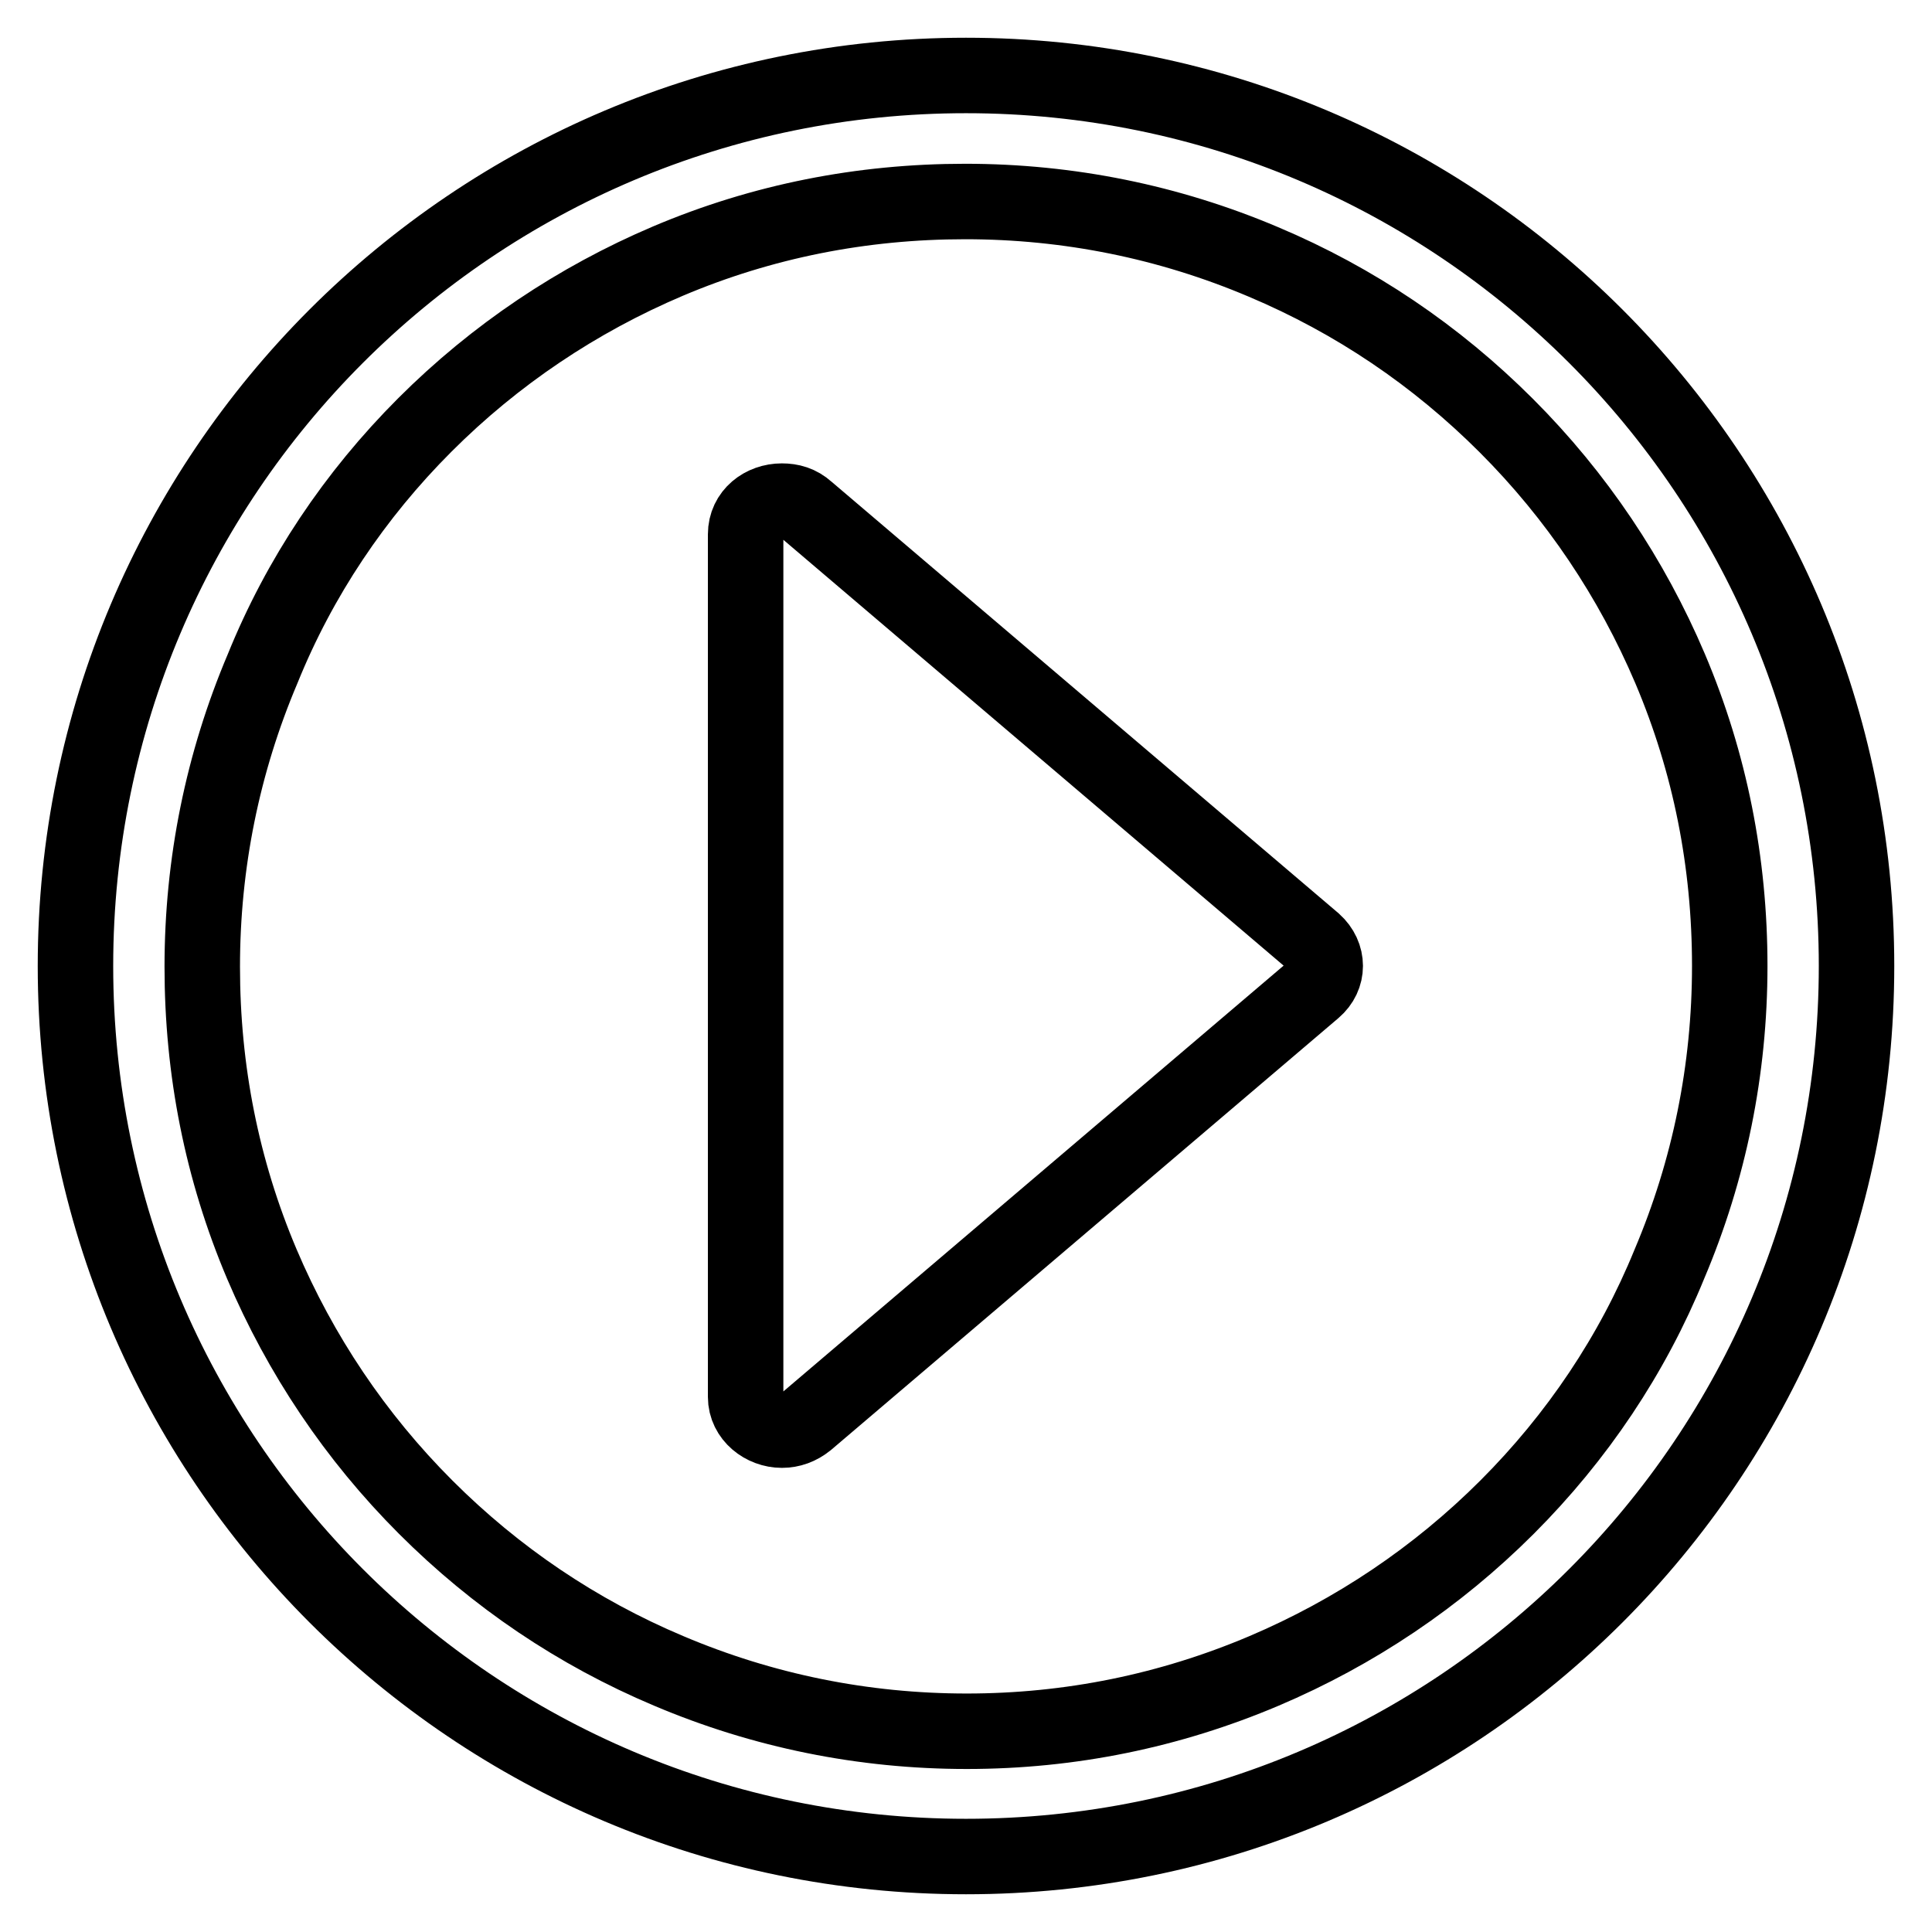
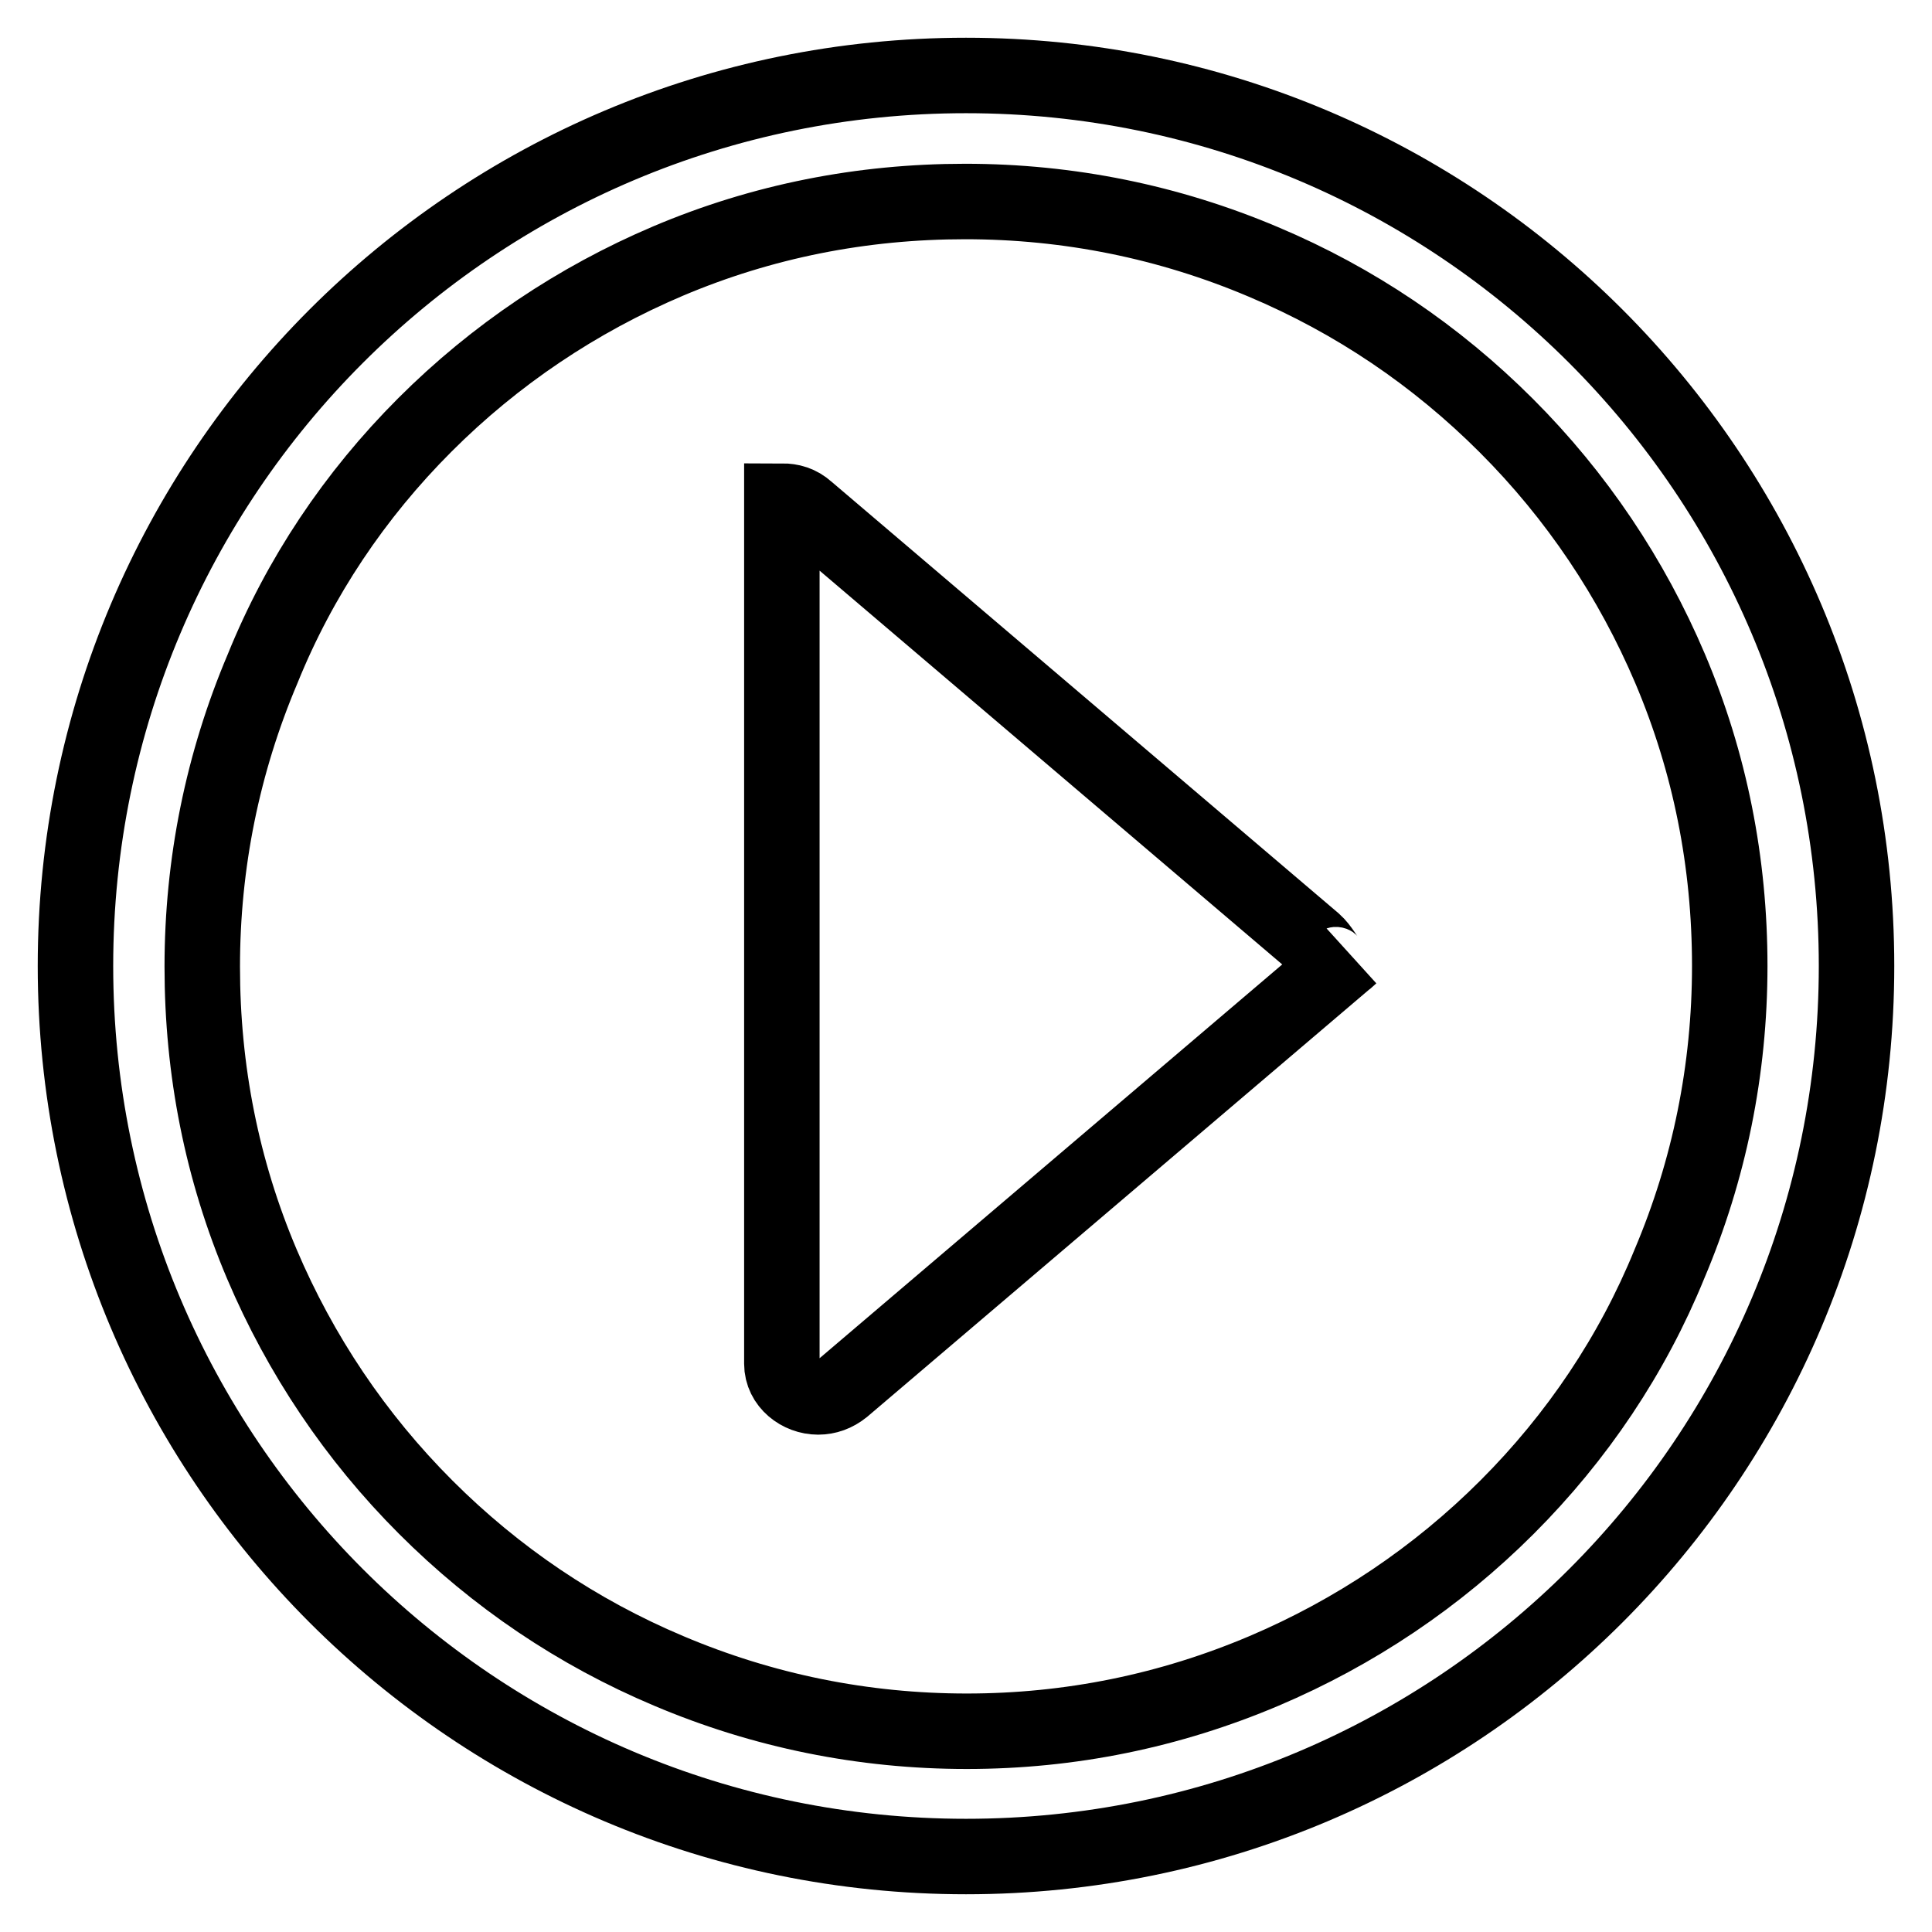
<svg xmlns="http://www.w3.org/2000/svg" version="1.1" x="0px" y="0px" viewBox="0 0 256 256" enable-background="new 0 0 256 256" xml:space="preserve">
  <g>
-     <path stroke-width="10" fill-opacity="0" stroke="#000000" d="M128,10C62.8,10,10,62.8,10,128c0,65.2,52.8,118,118,118c65.2,0,118-52.8,118-118C246,62.8,193.2,10,128,10 z M199.7,199.7c-9.3,9.3-20.2,16.6-32.2,21.7c-12.5,5.3-25.7,8-39.4,8c-13.7,0-27-2.7-39.5-8c-12.1-5.1-22.9-12.4-32.2-21.7 c-9.3-9.3-16.6-20.2-21.7-32.2c-5.3-12.5-7.9-25.7-7.9-39.4c0-13.7,2.7-27,8-39.5C39.7,76.5,47,65.6,56.3,56.3 c9.3-9.3,20.2-16.6,32.2-21.7c12.5-5.3,25.7-7.9,39.4-7.9c13.7,0,27,2.7,39.5,8c12.1,5.1,22.9,12.4,32.2,21.7 c9.3,9.3,16.6,20.2,21.7,32.2c5.3,12.5,7.9,25.7,7.9,39.4c0,13.7-2.7,27-8,39.5C216.3,179.5,209,190.4,199.7,199.7z M174.1,124.8 l-67.2-57.2c-1-0.9-2.1-1.2-3.3-1.2c-2.5,0-4.8,1.7-4.8,4.4v114.3c0,2.6,2.4,4.4,4.8,4.4c1.2,0,2.3-0.4,3.3-1.2l67.2-57.2 C176.1,129.4,176.1,126.6,174.1,124.8z" />
+     <path stroke-width="10" fill-opacity="0" stroke="#000000" d="M128,10C62.8,10,10,62.8,10,128c0,65.2,52.8,118,118,118c65.2,0,118-52.8,118-118C246,62.8,193.2,10,128,10 z M199.7,199.7c-9.3,9.3-20.2,16.6-32.2,21.7c-12.5,5.3-25.7,8-39.4,8c-13.7,0-27-2.7-39.5-8c-12.1-5.1-22.9-12.4-32.2-21.7 c-9.3-9.3-16.6-20.2-21.7-32.2c-5.3-12.5-7.9-25.7-7.9-39.4c0-13.7,2.7-27,8-39.5C39.7,76.5,47,65.6,56.3,56.3 c9.3-9.3,20.2-16.6,32.2-21.7c12.5-5.3,25.7-7.9,39.4-7.9c13.7,0,27,2.7,39.5,8c12.1,5.1,22.9,12.4,32.2,21.7 c9.3,9.3,16.6,20.2,21.7,32.2c5.3,12.5,7.9,25.7,7.9,39.4c0,13.7-2.7,27-8,39.5C216.3,179.5,209,190.4,199.7,199.7z M174.1,124.8 l-67.2-57.2c-1-0.9-2.1-1.2-3.3-1.2v114.3c0,2.6,2.4,4.4,4.8,4.4c1.2,0,2.3-0.4,3.3-1.2l67.2-57.2 C176.1,129.4,176.1,126.6,174.1,124.8z" />
  </g>
</svg>